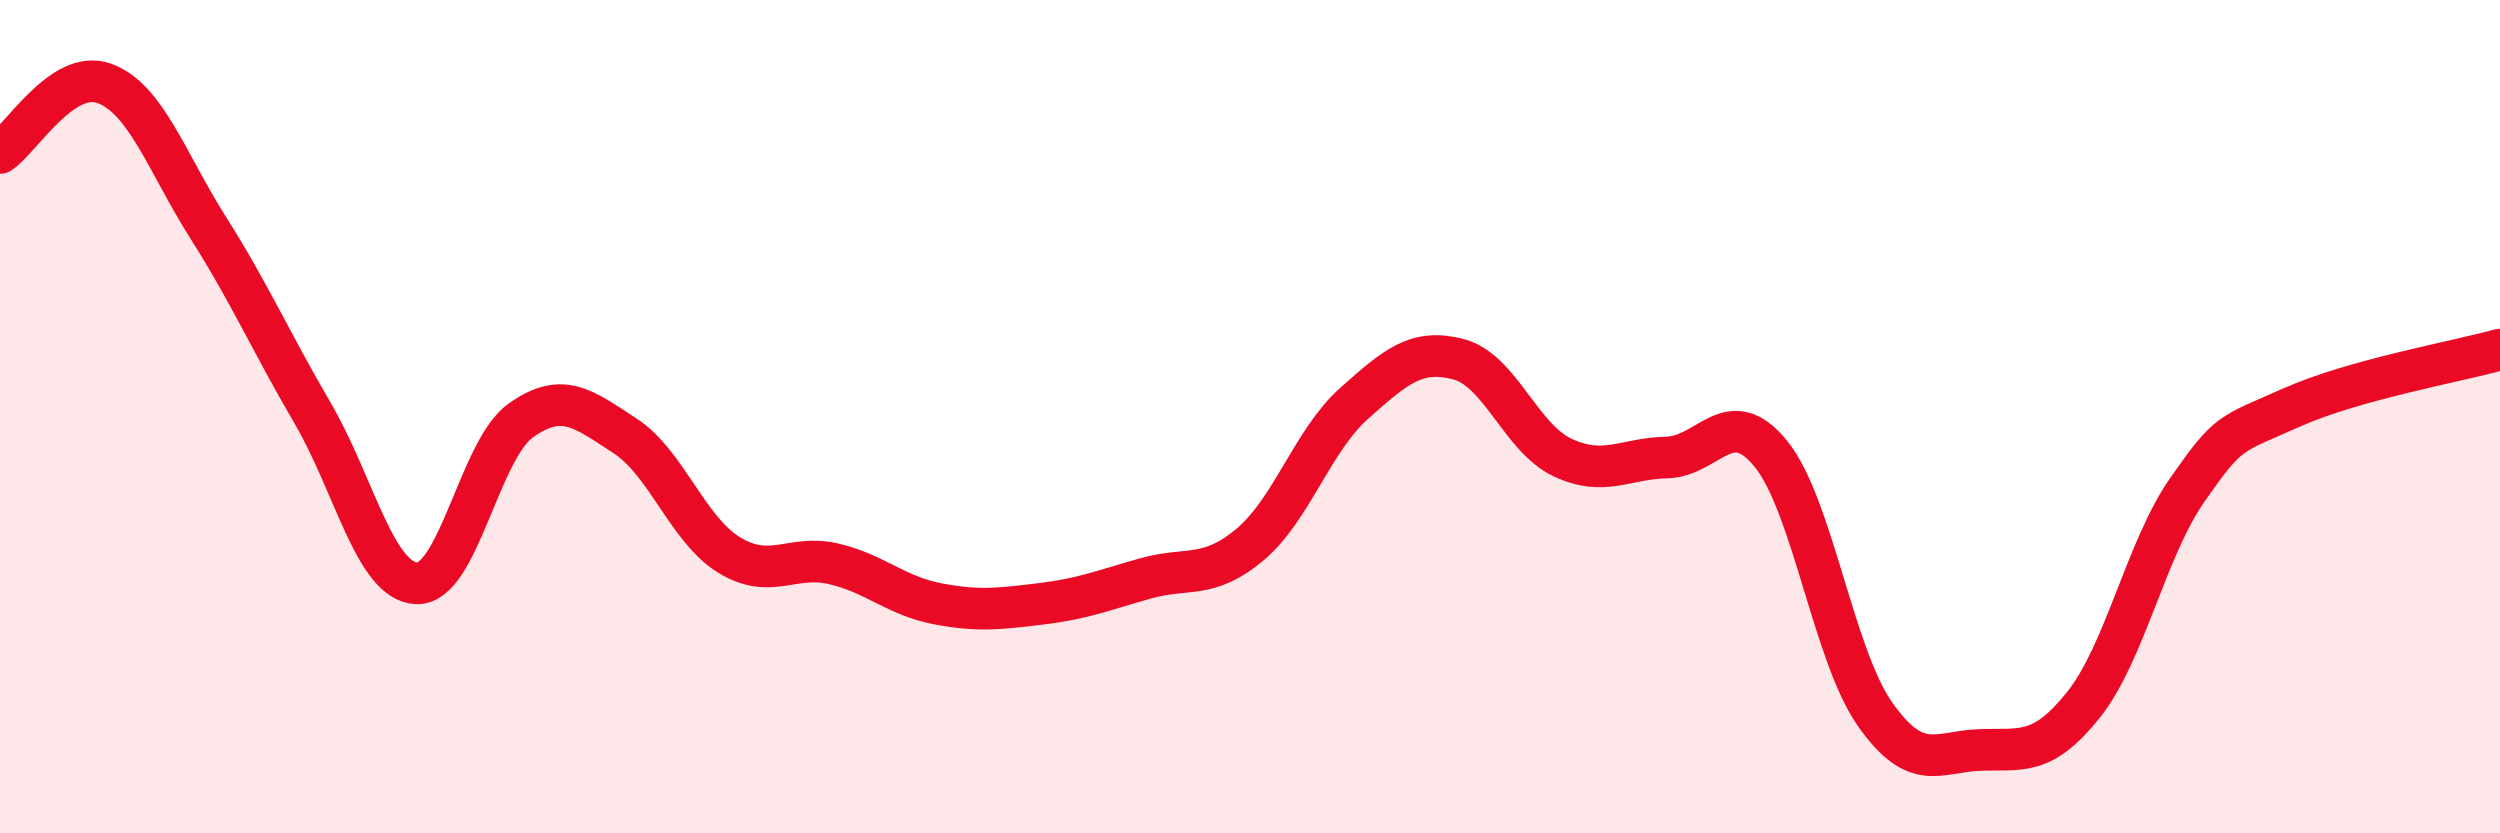
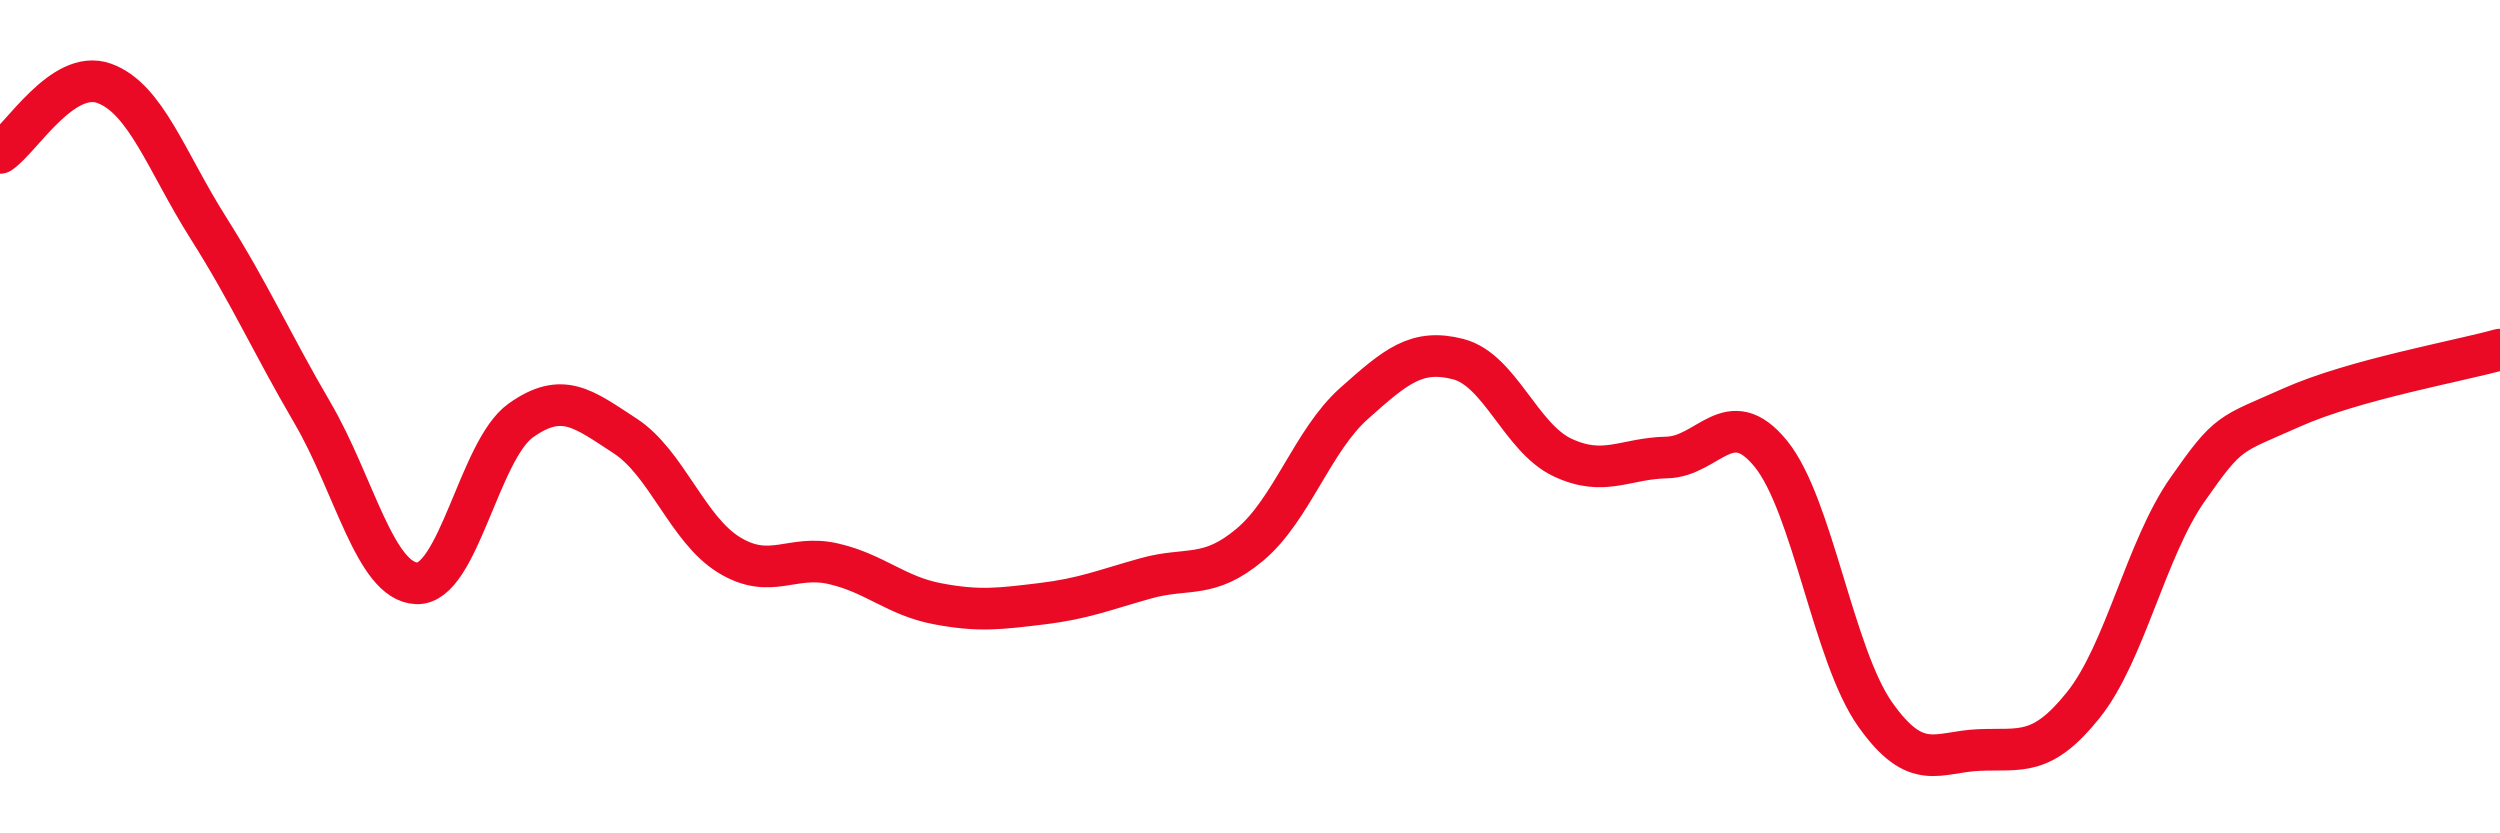
<svg xmlns="http://www.w3.org/2000/svg" width="60" height="20" viewBox="0 0 60 20">
-   <path d="M 0,3.67 C 0.5,3.34 1.5,1.64 2.5,2 C 3.5,2.36 4,3.89 5,5.47 C 6,7.05 6.5,8.2 7.5,9.91 C 8.5,11.62 9,13.96 10,14 C 11,14.04 11.5,10.8 12.5,10.09 C 13.5,9.38 14,9.81 15,10.46 C 16,11.11 16.5,12.71 17.5,13.32 C 18.5,13.93 19,13.3 20,13.53 C 21,13.76 21.5,14.3 22.5,14.49 C 23.5,14.68 24,14.61 25,14.49 C 26,14.37 26.5,14.16 27.5,13.88 C 28.5,13.6 29,13.91 30,13.07 C 31,12.23 31.5,10.57 32.5,9.68 C 33.5,8.79 34,8.36 35,8.62 C 36,8.88 36.5,10.51 37.5,10.98 C 38.5,11.45 39,11 40,10.98 C 41,10.96 41.5,9.66 42.5,10.89 C 43.5,12.12 44,15.72 45,17.14 C 46,18.56 46.5,18.04 47.5,18 C 48.5,17.96 49,18.17 50,16.92 C 51,15.67 51.5,13.18 52.5,11.75 C 53.5,10.32 53.5,10.45 55,9.78 C 56.5,9.11 59,8.67 60,8.39L60 20L0 20Z" fill="#EB0A25" opacity="0.1" stroke-linecap="round" stroke-linejoin="round" />
  <path d="M 0,3.67 C 0.5,3.34 1.5,1.64 2.5,2 C 3.5,2.36 4,3.89 5,5.47 C 6,7.05 6.5,8.2 7.5,9.91 C 8.5,11.62 9,13.96 10,14 C 11,14.04 11.5,10.8 12.5,10.09 C 13.5,9.38 14,9.81 15,10.46 C 16,11.11 16.5,12.71 17.5,13.32 C 18.5,13.93 19,13.3 20,13.53 C 21,13.76 21.5,14.3 22.5,14.49 C 23.5,14.68 24,14.61 25,14.49 C 26,14.37 26.5,14.16 27.5,13.88 C 28.5,13.6 29,13.91 30,13.07 C 31,12.23 31.5,10.57 32.5,9.68 C 33.5,8.79 34,8.36 35,8.62 C 36,8.88 36.5,10.51 37.5,10.98 C 38.5,11.45 39,11 40,10.98 C 41,10.96 41.5,9.66 42.5,10.89 C 43.5,12.12 44,15.72 45,17.14 C 46,18.56 46.5,18.04 47.5,18 C 48.5,17.96 49,18.17 50,16.92 C 51,15.67 51.5,13.18 52.5,11.75 C 53.5,10.32 53.5,10.45 55,9.78 C 56.5,9.11 59,8.67 60,8.39" stroke="#EB0A25" stroke-width="1" fill="none" stroke-linecap="round" stroke-linejoin="round" />
</svg>